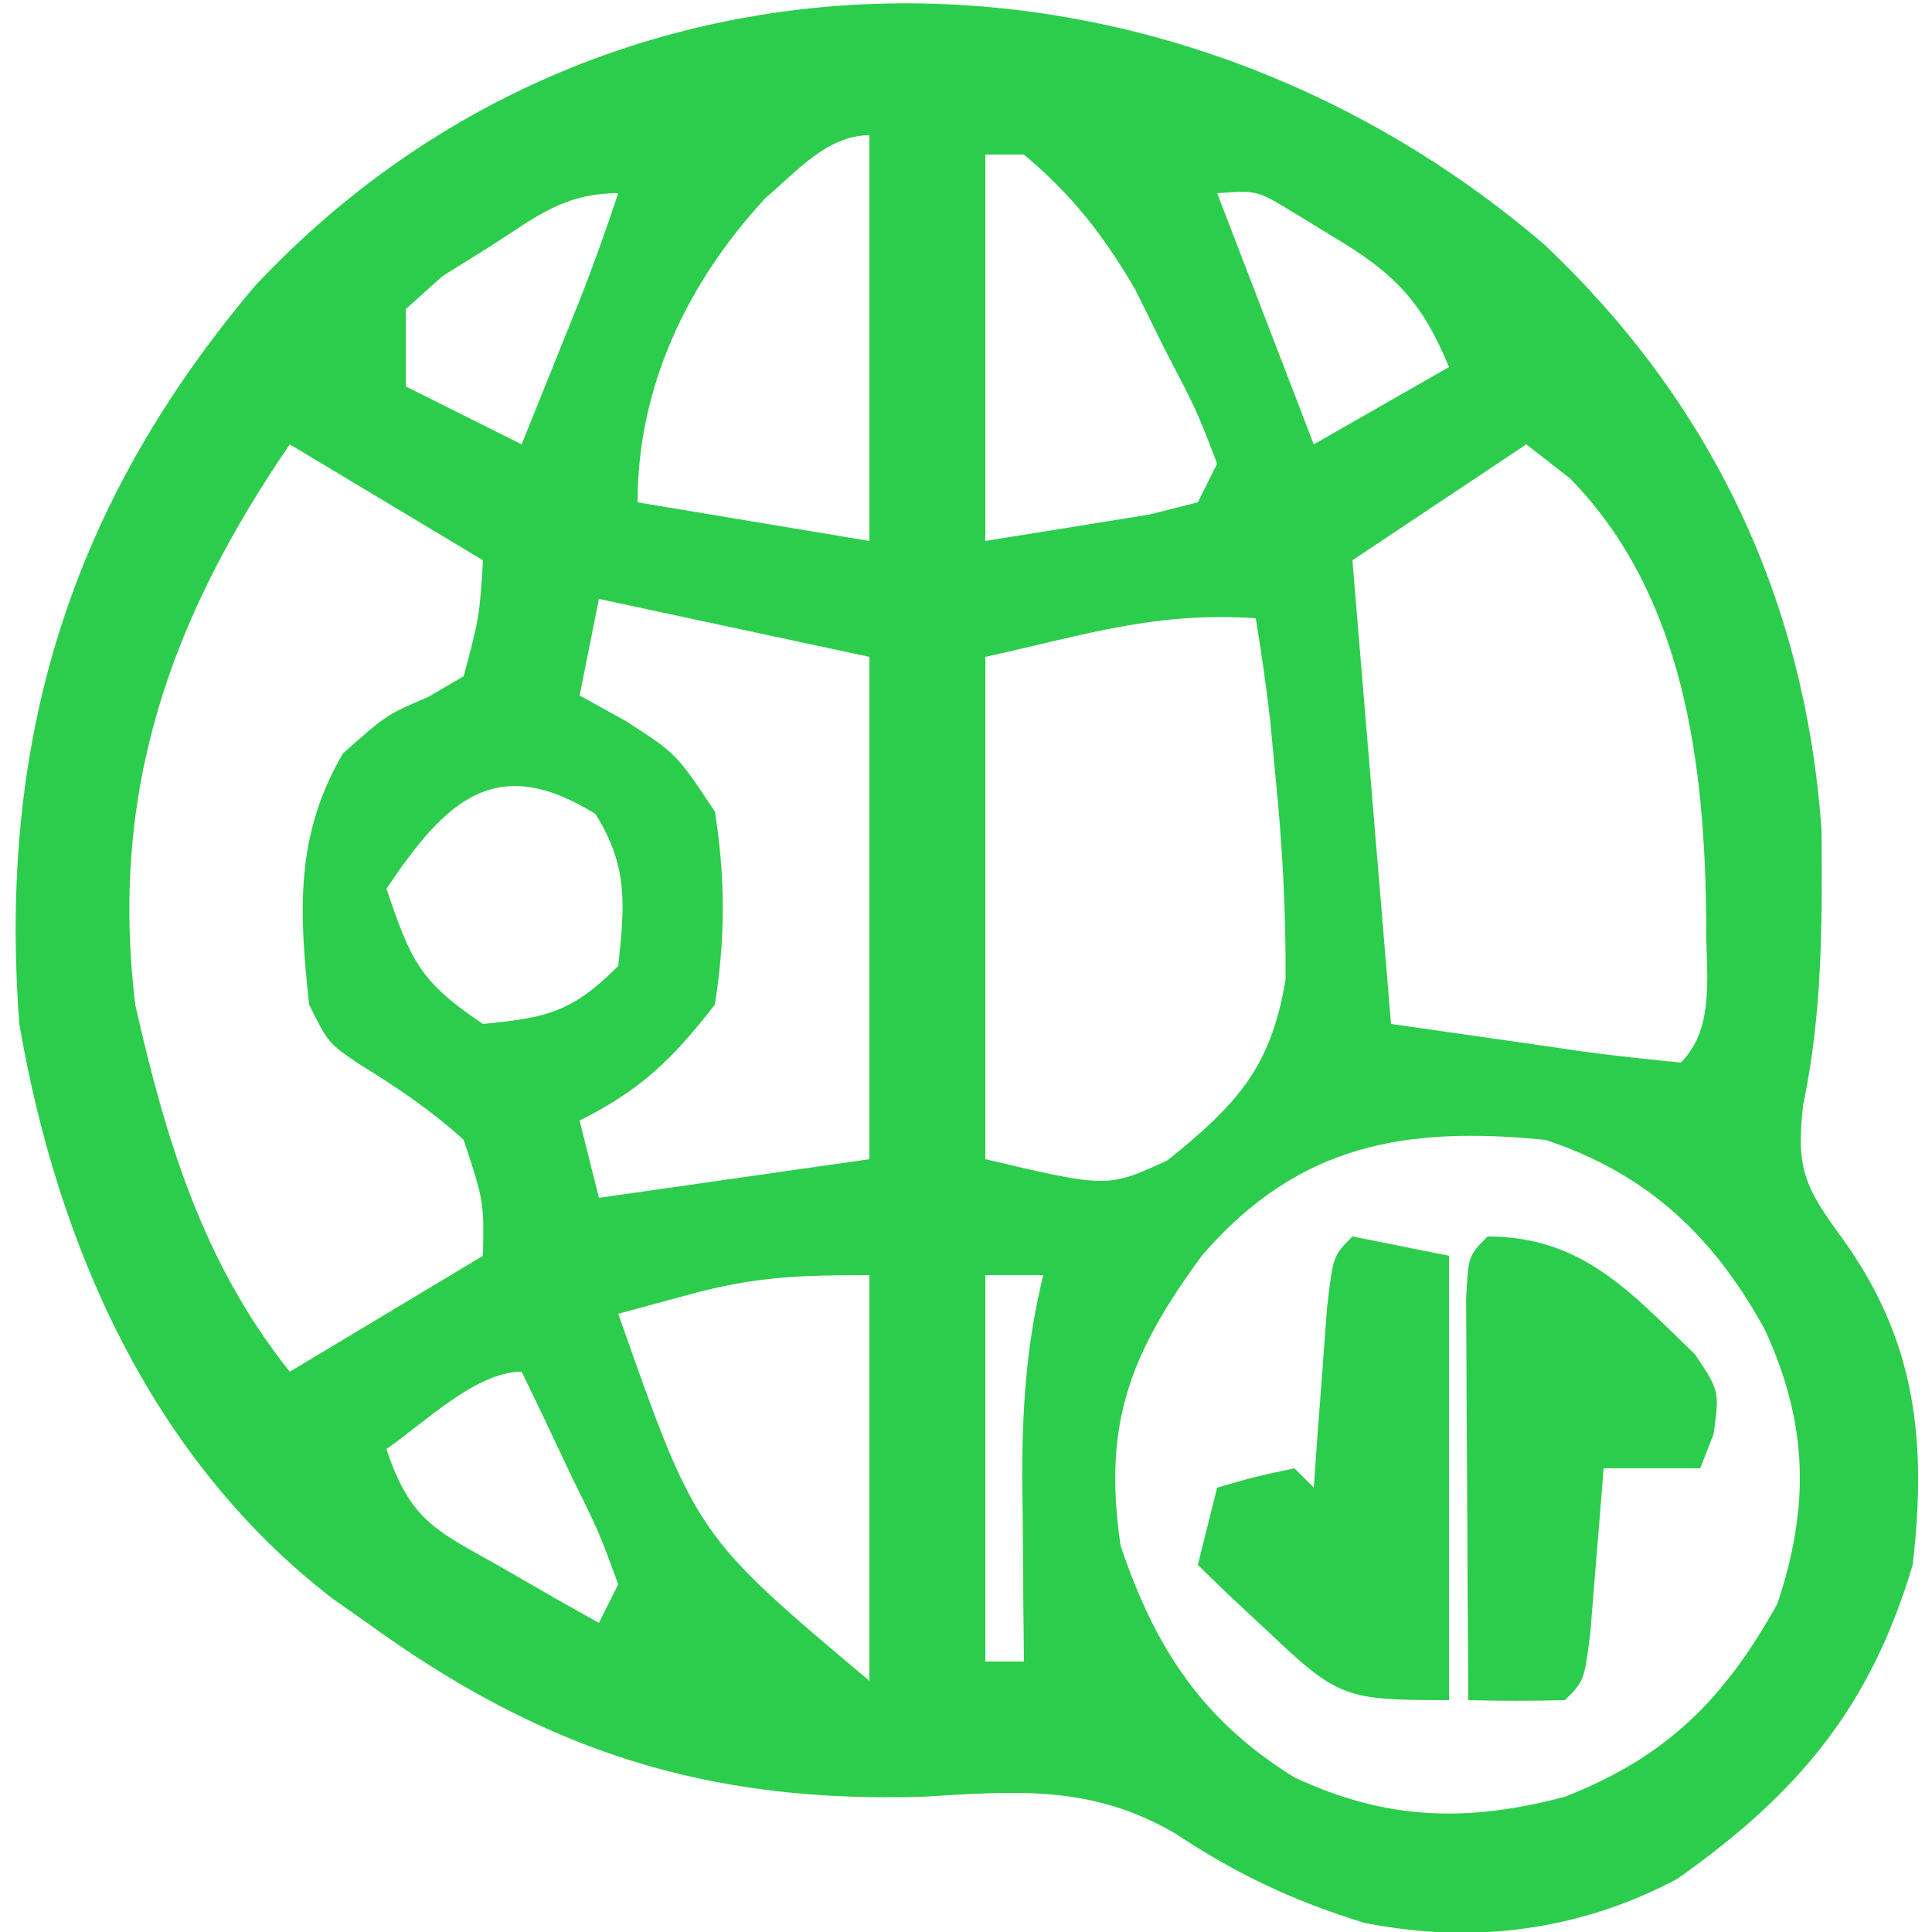
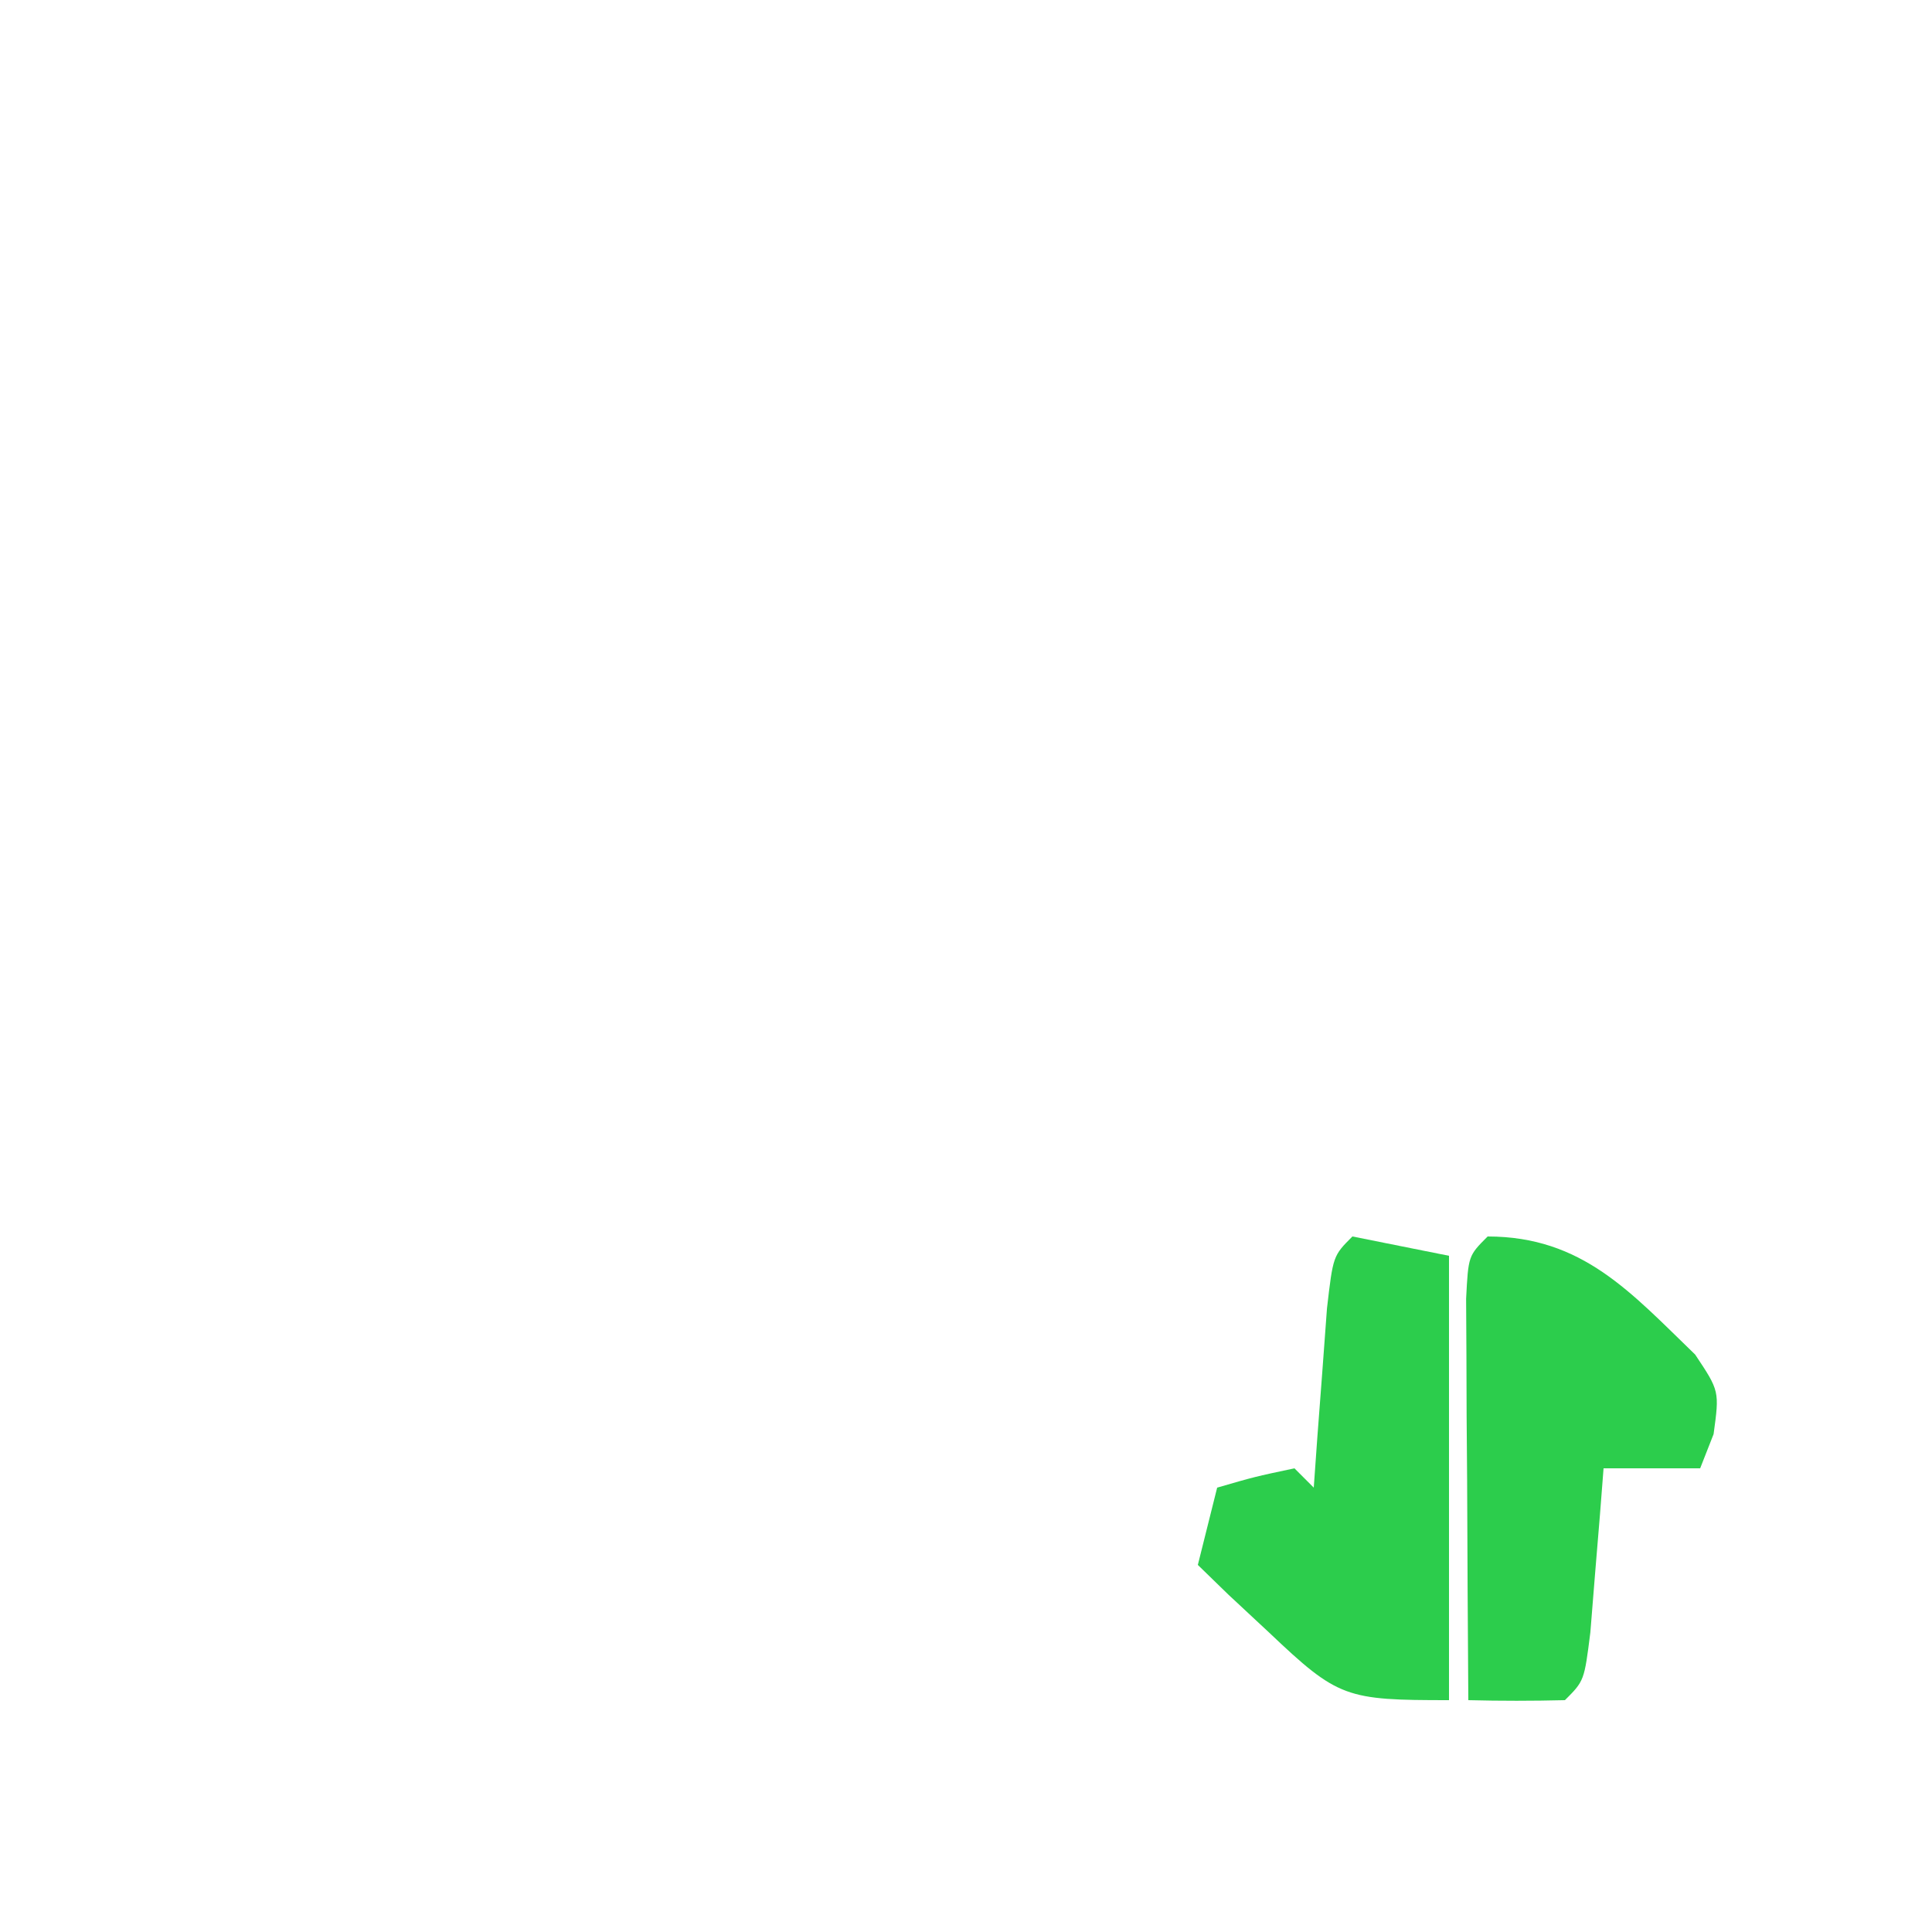
<svg xmlns="http://www.w3.org/2000/svg" width="100" height="100">
-   <path d="M0 0 C8.653 8.187 13.494 18.339 14.344 30.301 C14.382 35.143 14.391 39.773 13.395 44.523 C13.002 47.852 13.492 48.81 15.438 51.465 C19.242 56.757 19.802 61.921 19.062 68.34 C16.864 75.713 13.146 80.163 6.875 84.59 C1.799 87.288 -3.702 87.984 -9.332 86.863 C-13.019 85.72 -15.884 84.375 -19.129 82.227 C-23.465 79.709 -27.309 80.045 -32.188 80.34 C-43.414 80.671 -51.814 77.954 -60.938 71.34 C-61.532 70.922 -62.126 70.505 -62.738 70.074 C-72.128 62.829 -76.972 51.771 -78.938 40.34 C-80.053 25.561 -76.269 13.417 -66.75 2.152 C-48.655 -17.173 -19.631 -16.821 0 0 Z M-40.305 -2.422 C-44.385 1.981 -46.938 7.373 -46.938 13.34 C-40.998 14.33 -40.998 14.33 -34.938 15.34 C-34.938 8.41 -34.938 1.48 -34.938 -5.66 C-37.132 -5.66 -38.712 -3.764 -40.305 -2.422 Z M-28.938 -4.66 C-28.938 1.94 -28.938 8.54 -28.938 15.34 C-27.143 15.051 -25.349 14.762 -23.5 14.465 C-22.491 14.302 -21.481 14.14 -20.441 13.973 C-19.615 13.764 -18.789 13.555 -17.938 13.34 C-17.608 12.68 -17.277 12.02 -16.938 11.34 C-18.017 8.536 -18.017 8.536 -19.625 5.465 C-20.404 3.891 -20.404 3.891 -21.199 2.285 C-22.869 -0.544 -24.433 -2.549 -26.938 -4.66 C-27.598 -4.66 -28.258 -4.66 -28.938 -4.66 Z M-54.562 0.09 C-55.38 0.6 -56.197 1.111 -57.039 1.637 C-57.666 2.199 -58.292 2.761 -58.938 3.34 C-58.938 4.66 -58.938 5.98 -58.938 7.34 C-56.958 8.33 -54.977 9.32 -52.938 10.34 C-52.291 8.736 -51.645 7.132 -51 5.527 C-50.64 4.634 -50.281 3.741 -49.91 2.82 C-49.201 1.013 -48.551 -0.818 -47.938 -2.66 C-50.761 -2.66 -52.2 -1.425 -54.562 0.09 Z M-16.938 -2.66 C-15.287 1.63 -13.637 5.92 -11.938 10.34 C-9.627 9.02 -7.317 7.7 -4.938 6.34 C-6.336 2.931 -7.788 1.466 -10.938 -0.41 C-11.639 -0.838 -12.34 -1.266 -13.062 -1.707 C-14.884 -2.811 -14.884 -2.811 -16.938 -2.66 Z M-64.938 10.34 C-71.13 19.378 -74.276 28.277 -72.938 39.34 C-71.364 46.309 -69.437 52.716 -64.938 58.34 C-61.638 56.36 -58.337 54.38 -54.938 52.34 C-54.891 49.51 -54.891 49.51 -55.938 46.34 C-57.64 44.796 -59.388 43.62 -61.344 42.418 C-62.938 41.34 -62.938 41.34 -63.938 39.34 C-64.459 34.511 -64.672 30.598 -62.188 26.34 C-59.938 24.34 -59.938 24.34 -57.75 23.402 C-57.152 23.052 -56.554 22.701 -55.938 22.34 C-55.122 19.281 -55.122 19.281 -54.938 16.34 C-58.237 14.36 -61.538 12.38 -64.938 10.34 Z M-0.938 10.34 C-5.393 13.31 -5.393 13.31 -9.938 16.34 C-9.277 24.26 -8.617 32.18 -7.938 40.34 C-5.483 40.69 -3.029 41.041 -0.5 41.402 C0.274 41.516 1.048 41.629 1.845 41.746 C3.579 41.986 5.321 42.165 7.062 42.34 C8.929 40.473 8.323 37.528 8.375 35.027 C8.309 26.927 7.254 18.133 1.312 12.09 C0.57 11.512 -0.172 10.935 -0.938 10.34 Z M-48.938 18.34 C-49.267 19.99 -49.597 21.64 -49.938 23.34 C-49.154 23.773 -48.37 24.206 -47.562 24.652 C-44.938 26.34 -44.938 26.34 -42.938 29.34 C-42.391 32.731 -42.391 35.949 -42.938 39.34 C-45.128 42.164 -46.768 43.755 -49.938 45.34 C-49.608 46.66 -49.278 47.98 -48.938 49.34 C-42.008 48.35 -42.008 48.35 -34.938 47.34 C-34.938 38.76 -34.938 30.18 -34.938 21.34 C-39.557 20.35 -44.178 19.36 -48.938 18.34 Z M-28.938 21.34 C-28.938 29.92 -28.938 38.5 -28.938 47.34 C-22.606 48.827 -22.606 48.827 -19.504 47.398 C-15.959 44.531 -14.15 42.643 -13.398 38.035 C-13.375 34.424 -13.57 30.932 -13.938 27.34 C-14.021 26.454 -14.105 25.569 -14.191 24.656 C-14.391 22.878 -14.655 21.107 -14.938 19.34 C-20.106 19.006 -23.448 20.12 -28.938 21.34 Z M-59.938 33.34 C-58.688 36.993 -58.267 38.121 -54.938 40.34 C-51.615 40.016 -50.33 39.732 -47.938 37.34 C-47.604 34.203 -47.409 32.174 -49.125 29.465 C-54.323 26.239 -56.894 28.83 -59.938 33.34 Z M-17.688 52.277 C-21.401 57.332 -22.877 60.936 -21.938 67.34 C-20.175 72.6 -17.726 76.375 -12.938 79.34 C-8.161 81.569 -3.988 81.678 1.062 80.34 C6.323 78.281 9.33 75.279 12.062 70.34 C13.747 65.286 13.643 61.055 11.438 56.215 C8.792 51.366 5.388 48.115 0.062 46.34 C-7.211 45.619 -12.703 46.554 -17.688 52.277 Z M-44.25 54.34 C-45.467 54.67 -46.684 55 -47.938 55.34 C-43.915 66.79 -43.915 66.79 -34.938 74.34 C-34.938 67.41 -34.938 60.48 -34.938 53.34 C-38.635 53.34 -40.858 53.42 -44.25 54.34 Z M-28.938 53.34 C-28.938 59.94 -28.938 66.54 -28.938 73.34 C-28.277 73.34 -27.617 73.34 -26.938 73.34 C-26.949 72.315 -26.961 71.29 -26.973 70.234 C-26.982 68.874 -26.991 67.513 -27 66.152 C-27.008 65.479 -27.017 64.805 -27.025 64.111 C-27.044 60.386 -26.83 56.961 -25.938 53.34 C-26.927 53.34 -27.918 53.34 -28.938 53.34 Z M-59.938 62.34 C-58.664 66.16 -57.311 66.57 -53.875 68.527 C-52.496 69.322 -52.496 69.322 -51.09 70.133 C-50.38 70.531 -49.669 70.929 -48.938 71.34 C-48.608 70.68 -48.278 70.02 -47.938 69.34 C-48.933 66.636 -48.933 66.636 -50.375 63.715 C-50.848 62.712 -51.321 61.709 -51.809 60.676 C-52.181 59.905 -52.554 59.134 -52.938 58.34 C-55.329 58.34 -58.022 61.036 -59.938 62.34 Z " fill="#2CCD4C" transform="translate(79.938,12.66)" />
  <path d="M0 0 C1.65 0.33 3.3 0.66 5 1 C5 8.59 5 16.18 5 24 C-0.342 24 -0.733 23.897 -4.312 20.5 C-5.01 19.85 -5.707 19.201 -6.426 18.531 C-6.945 18.026 -7.465 17.521 -8 17 C-7.67 15.68 -7.34 14.36 -7 13 C-5.062 12.438 -5.062 12.438 -3 12 C-2.67 12.33 -2.34 12.66 -2 13 C-1.939 12.145 -1.879 11.291 -1.816 10.41 C-1.733 9.305 -1.649 8.201 -1.562 7.062 C-1.481 5.96 -1.4 4.858 -1.316 3.723 C-1 1 -1 1 0 0 Z " fill="#2CCD4C" transform="translate(70,64)" />
  <path d="M0 0 C4.911 0 7.42 2.909 10.742 6.113 C12 8 12 8 11.695 10.23 C11.466 10.814 11.236 11.398 11 12 C9.35 12 7.7 12 6 12 C5.939 12.782 5.879 13.565 5.816 14.371 C5.733 15.383 5.649 16.395 5.562 17.438 C5.481 18.447 5.4 19.456 5.316 20.496 C5 23 5 23 4 24 C2.334 24.041 0.666 24.043 -1 24 C-1.029 20.188 -1.047 16.375 -1.062 12.562 C-1.071 11.474 -1.079 10.385 -1.088 9.264 C-1.091 8.229 -1.094 7.195 -1.098 6.129 C-1.103 5.171 -1.108 4.212 -1.114 3.225 C-1 1 -1 1 0 0 Z " fill="#2CCD4C" transform="translate(77,64)" />
</svg>